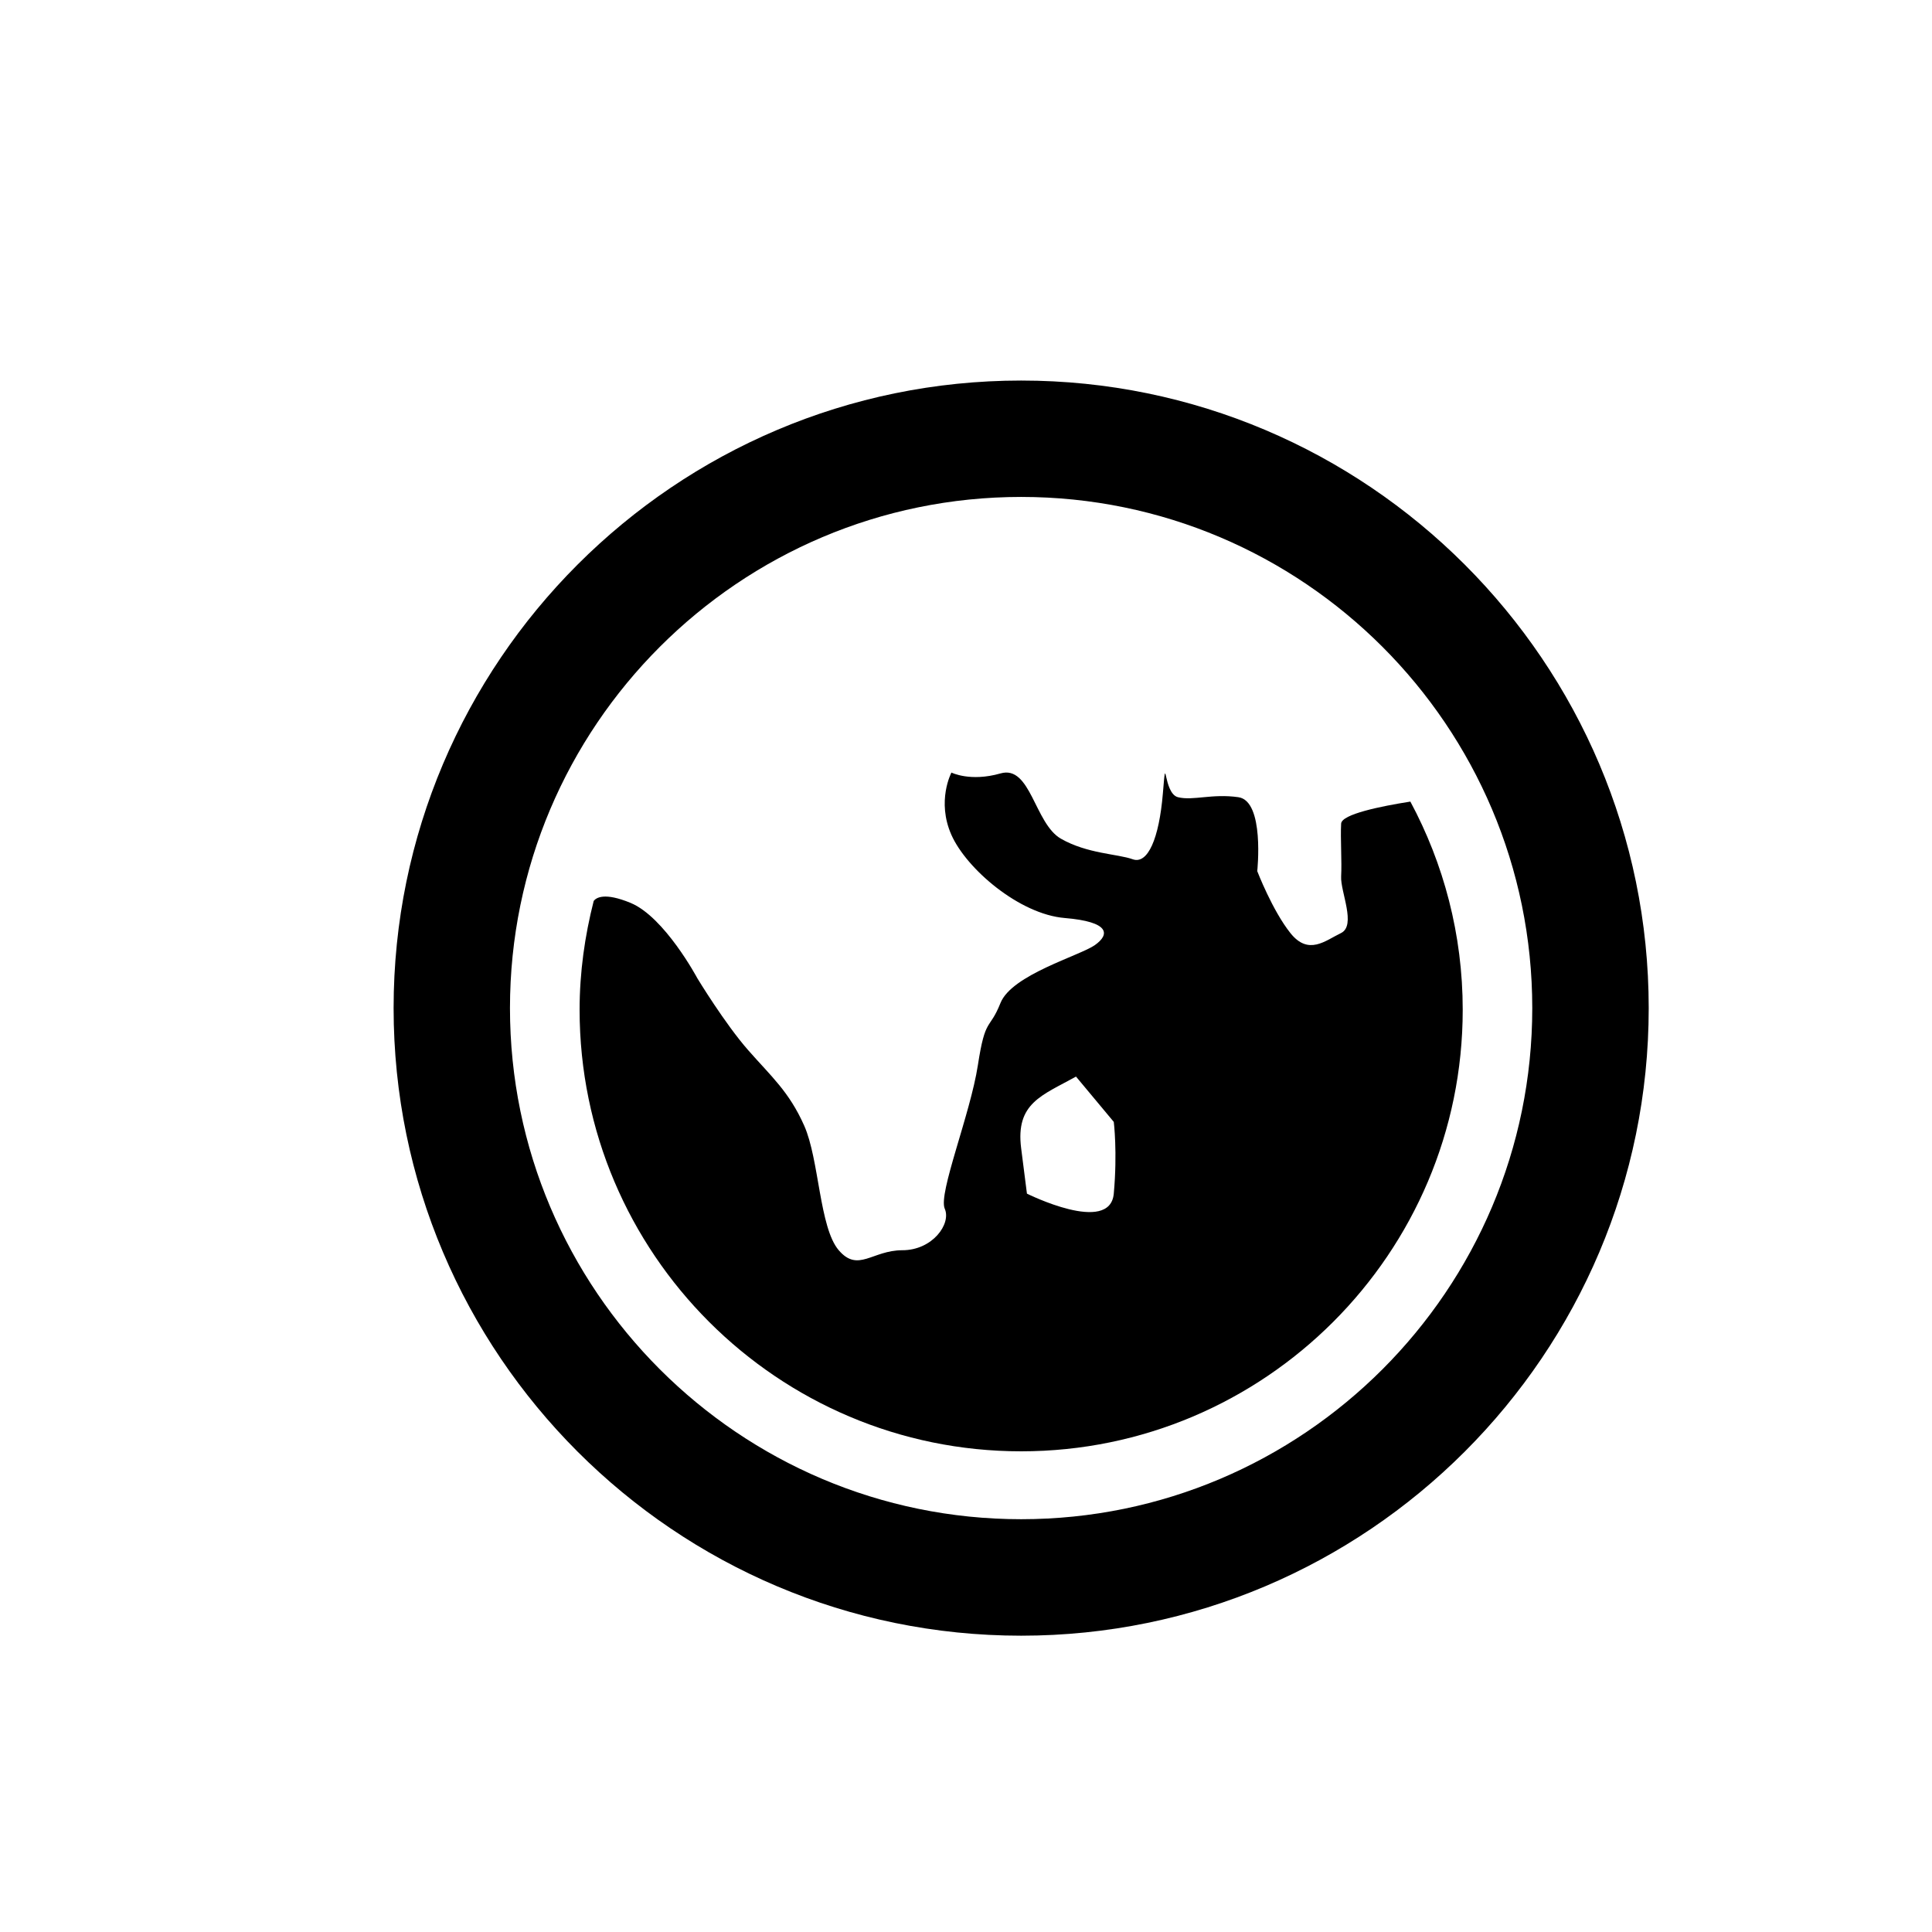
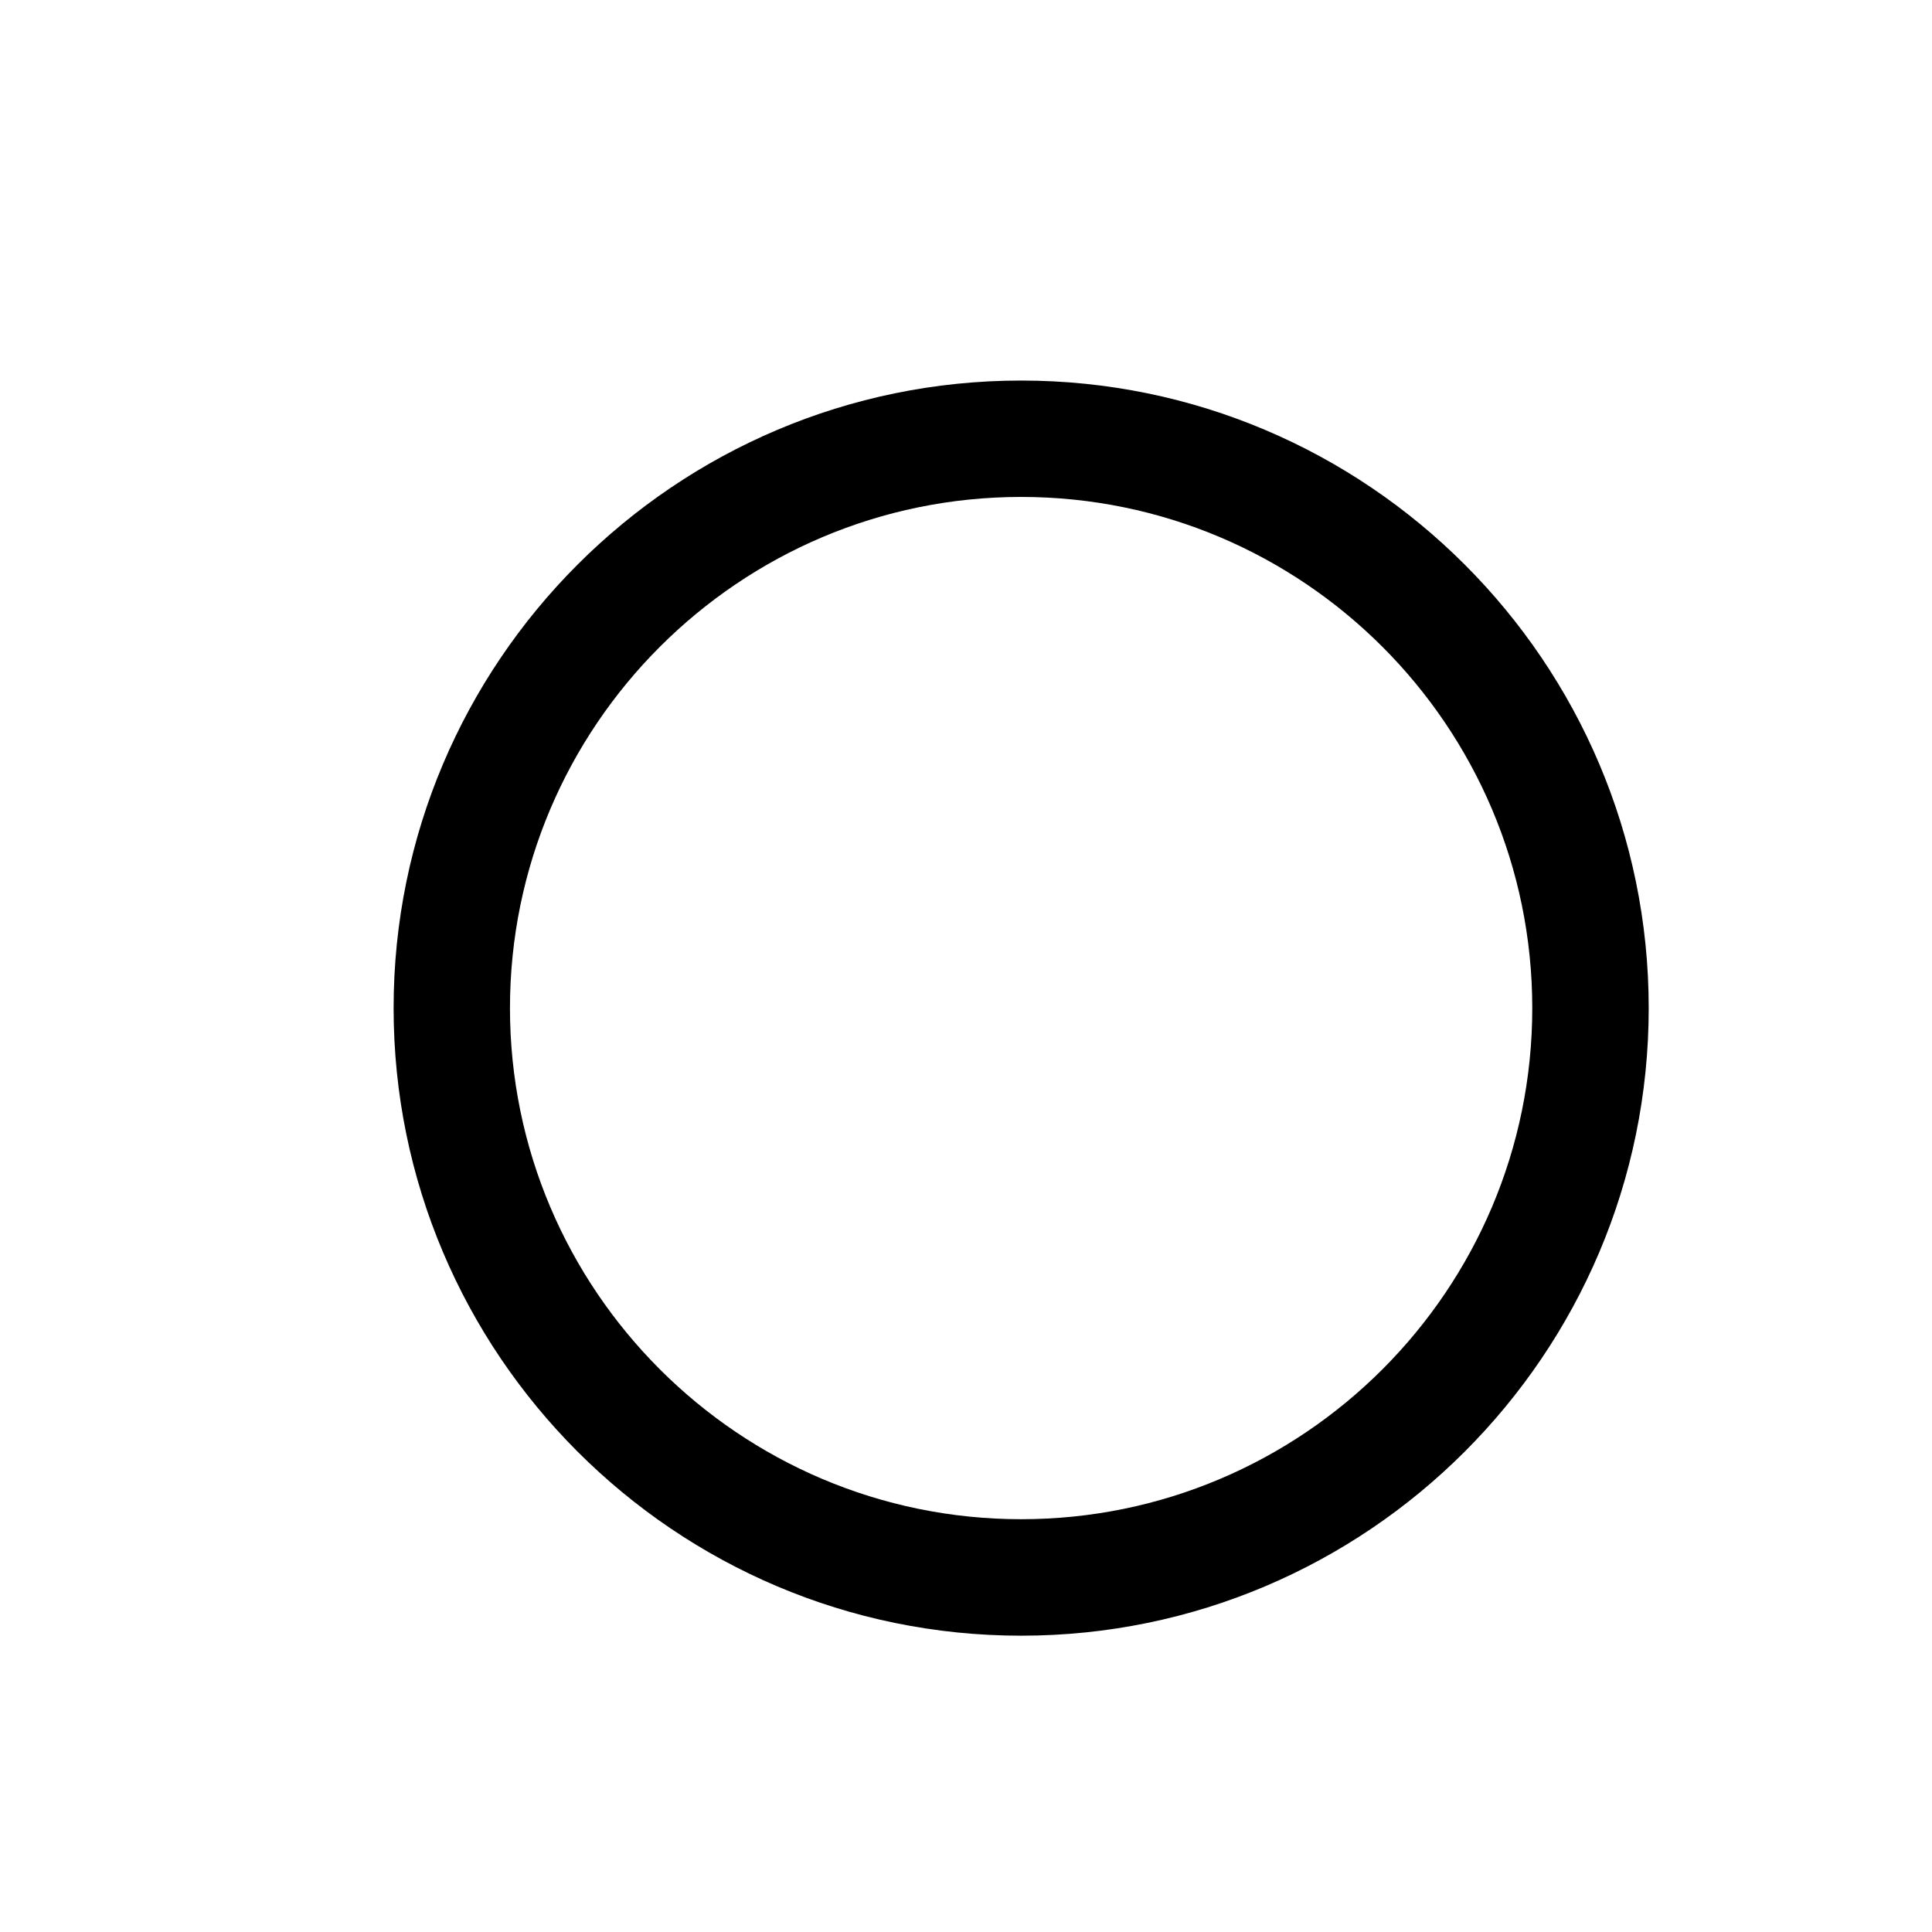
<svg xmlns="http://www.w3.org/2000/svg" version="1.1" id="Layer_1" x="0px" y="0px" width="100px" height="100px" viewBox="0 0 100 100" enable-background="new 0 0 100 100" xml:space="preserve">
  <g>
    <path d="M52.855,19.697c-17.913,0-32.482,14.572-32.482,32.482c0,17.913,14.569,32.484,32.482,32.484   c17.911,0,32.482-14.571,32.482-32.484C85.337,34.269,70.766,19.697,52.855,19.697z M52.855,78.634   c-14.589,0-26.459-11.867-26.459-26.455c0-14.591,11.87-26.458,26.459-26.458c14.591,0,26.455,11.867,26.455,26.458   C79.31,66.767,67.446,78.634,52.855,78.634z" />
-     <path d="M73,41.49c-1.525,0.241-3.558,0.652-3.583,1.141c-0.042,0.782,0.043,1.954,0,2.736c-0.042,0.782,0.8,2.541-0.012,2.931   c-0.812,0.391-1.676,1.173-2.612,0c-0.936-1.172-1.718-3.208-1.718-3.208s0.391-3.632-0.977-3.827   c-1.368-0.196-2.345,0.195-3.127,0c-0.781-0.196-0.586-2.541-0.781-0.196c-0.196,2.345-0.782,3.688-1.563,3.408   s-2.345-0.281-3.713-1.063c-1.368-0.782-1.563-3.829-3.127-3.38c-1.563,0.449-2.541-0.044-2.541-0.044s-0.782,1.47,0,3.229   s3.518,4.104,5.863,4.299c2.345,0.195,2.345,0.849,1.563,1.401c-0.782,0.553-4.299,1.53-4.886,2.996   c-0.586,1.465-0.782,0.684-1.172,3.224c-0.391,2.541-2.061,6.645-1.714,7.426c0.346,0.781-0.631,2.149-2.194,2.149   c-1.563,0-2.287,1.172-3.293,0s-1.006-4.69-1.788-6.449s-1.701-2.541-2.902-3.909c-1.202-1.368-2.625-3.713-2.625-3.713   s-1.696-3.18-3.462-3.908c-1.352-0.557-1.777-0.269-1.906-0.101C30.27,48.438,30,50.319,30,52.266   C30,64.868,40.252,75.12,52.855,75.12c12.602,0,22.855-10.252,22.855-22.854C75.71,48.372,74.725,44.703,73,41.49z M57.649,61.782   c-0.196,2.149-4.495,0-4.495,0s0,0-0.299-2.345s1.081-2.736,2.839-3.713l1.955,2.345C57.649,58.069,57.844,59.632,57.649,61.782z" />
  </g>
</svg>